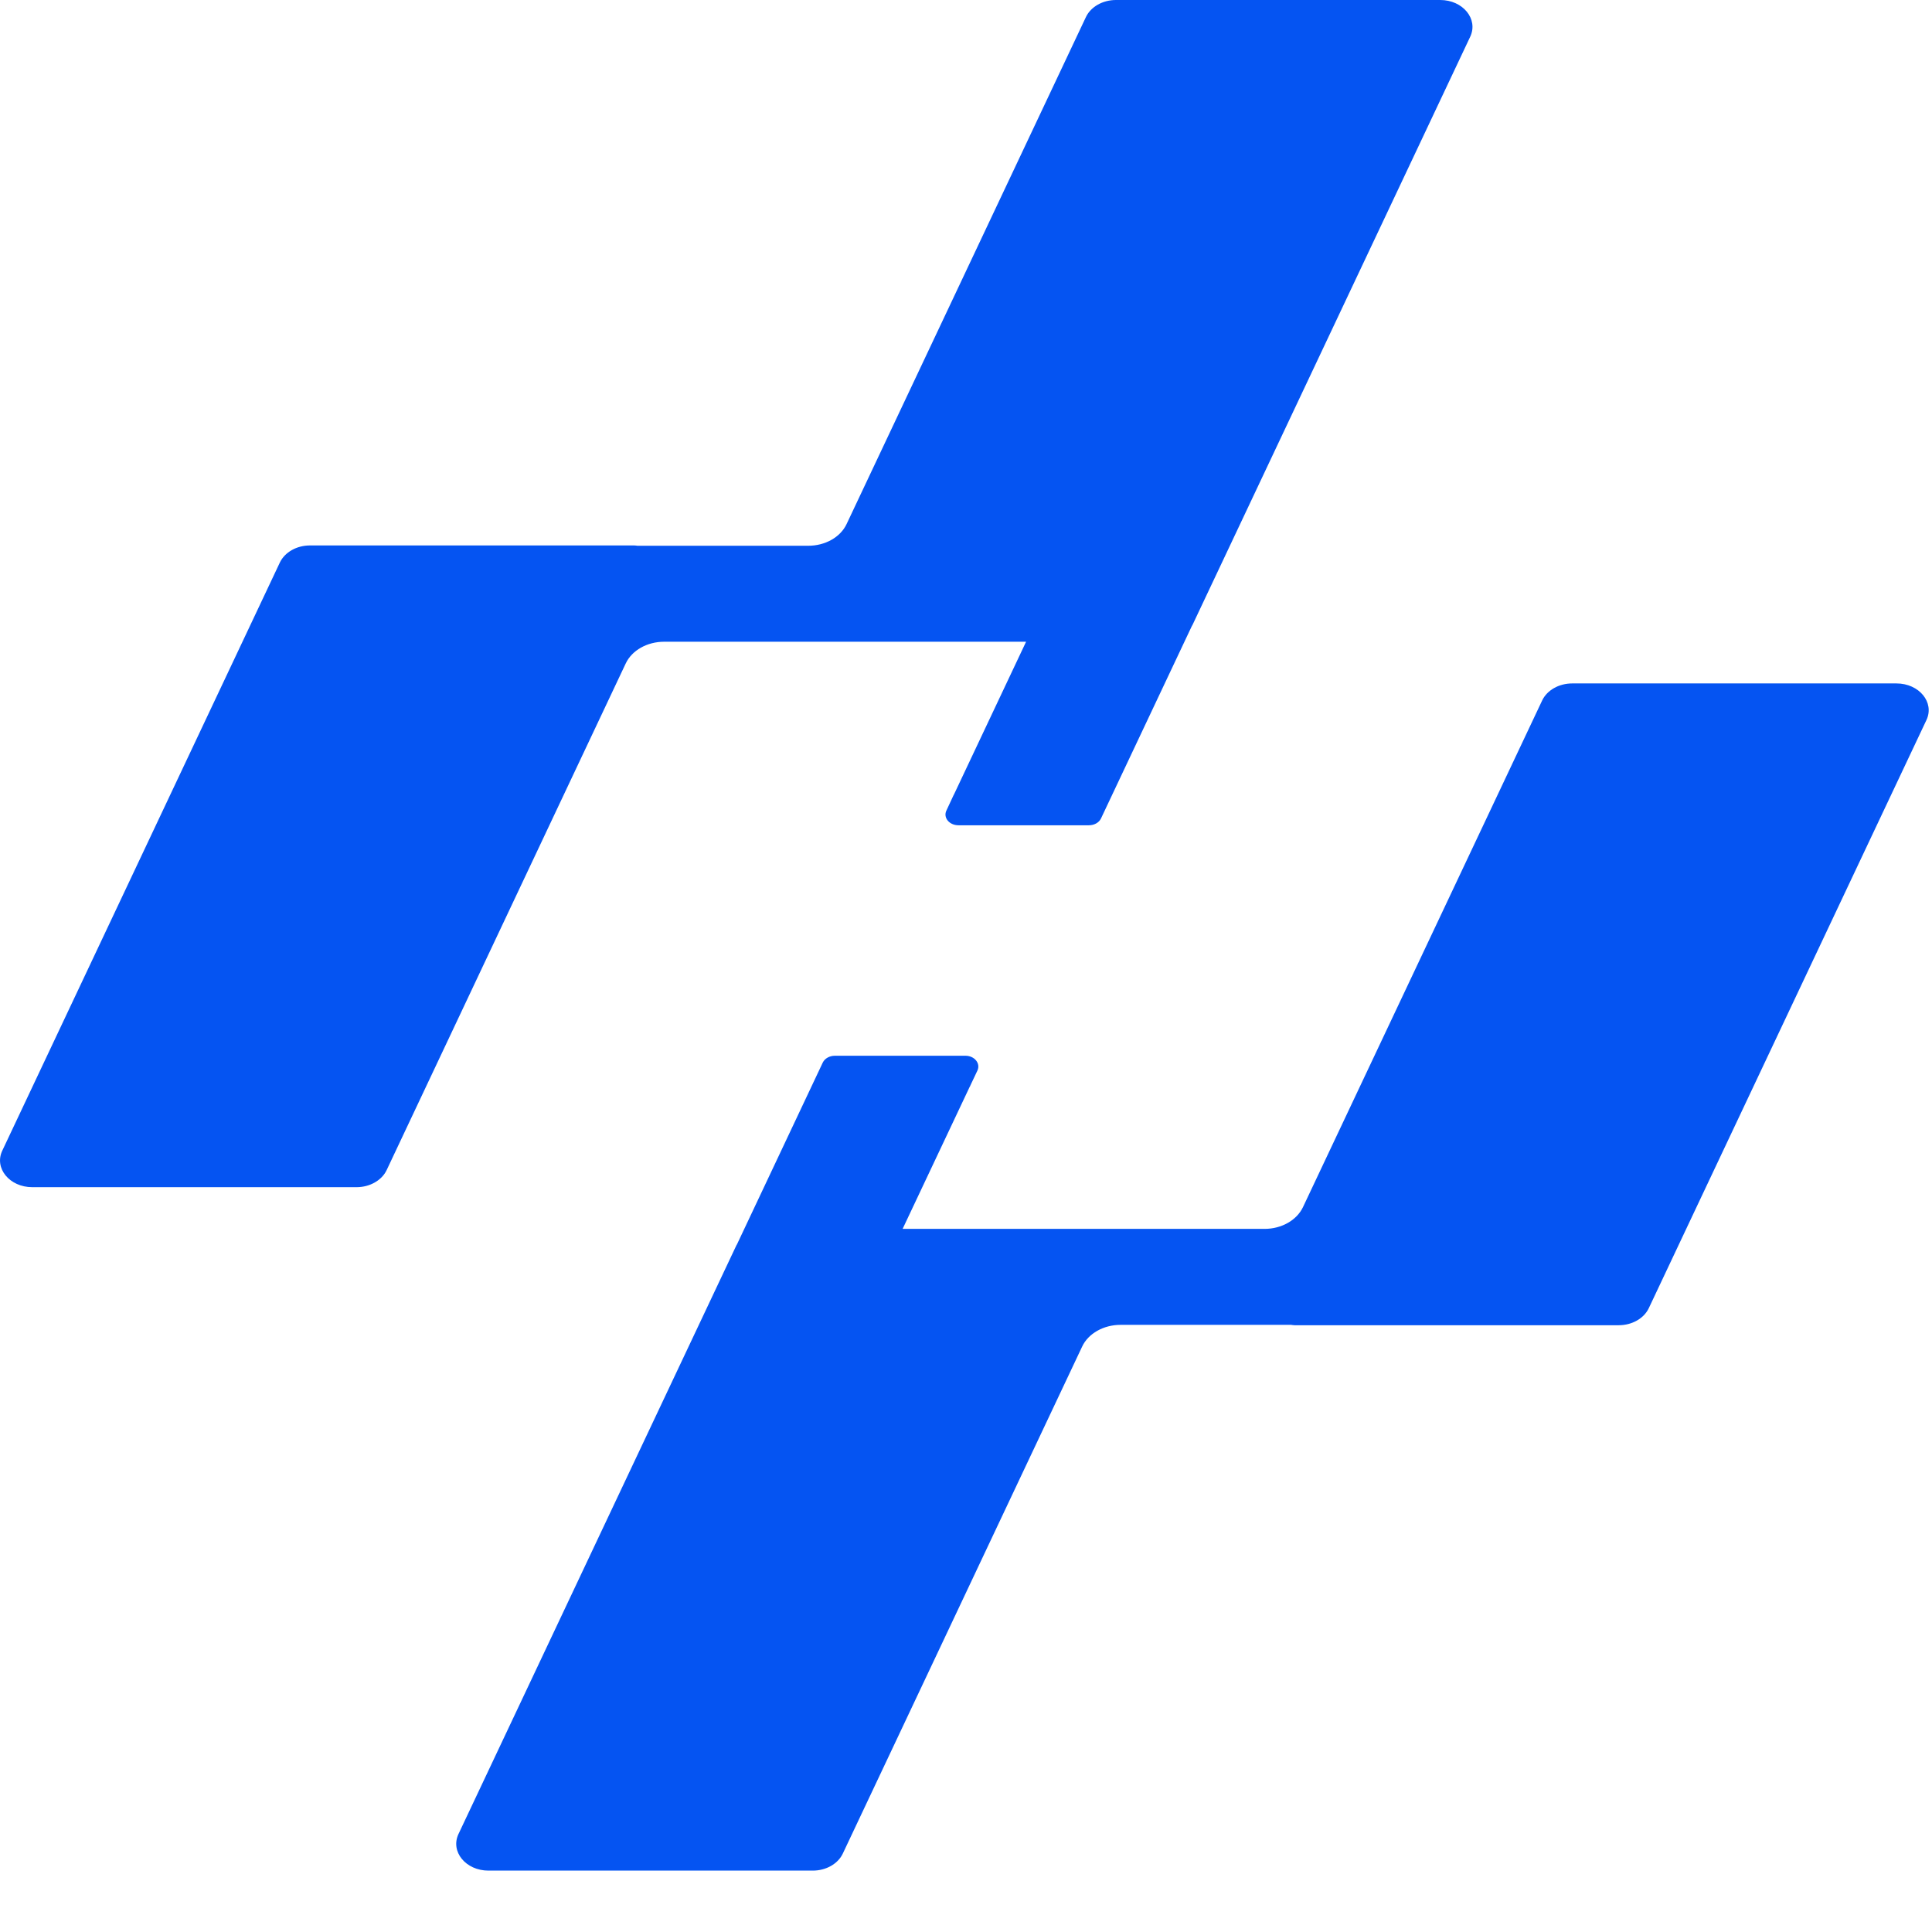
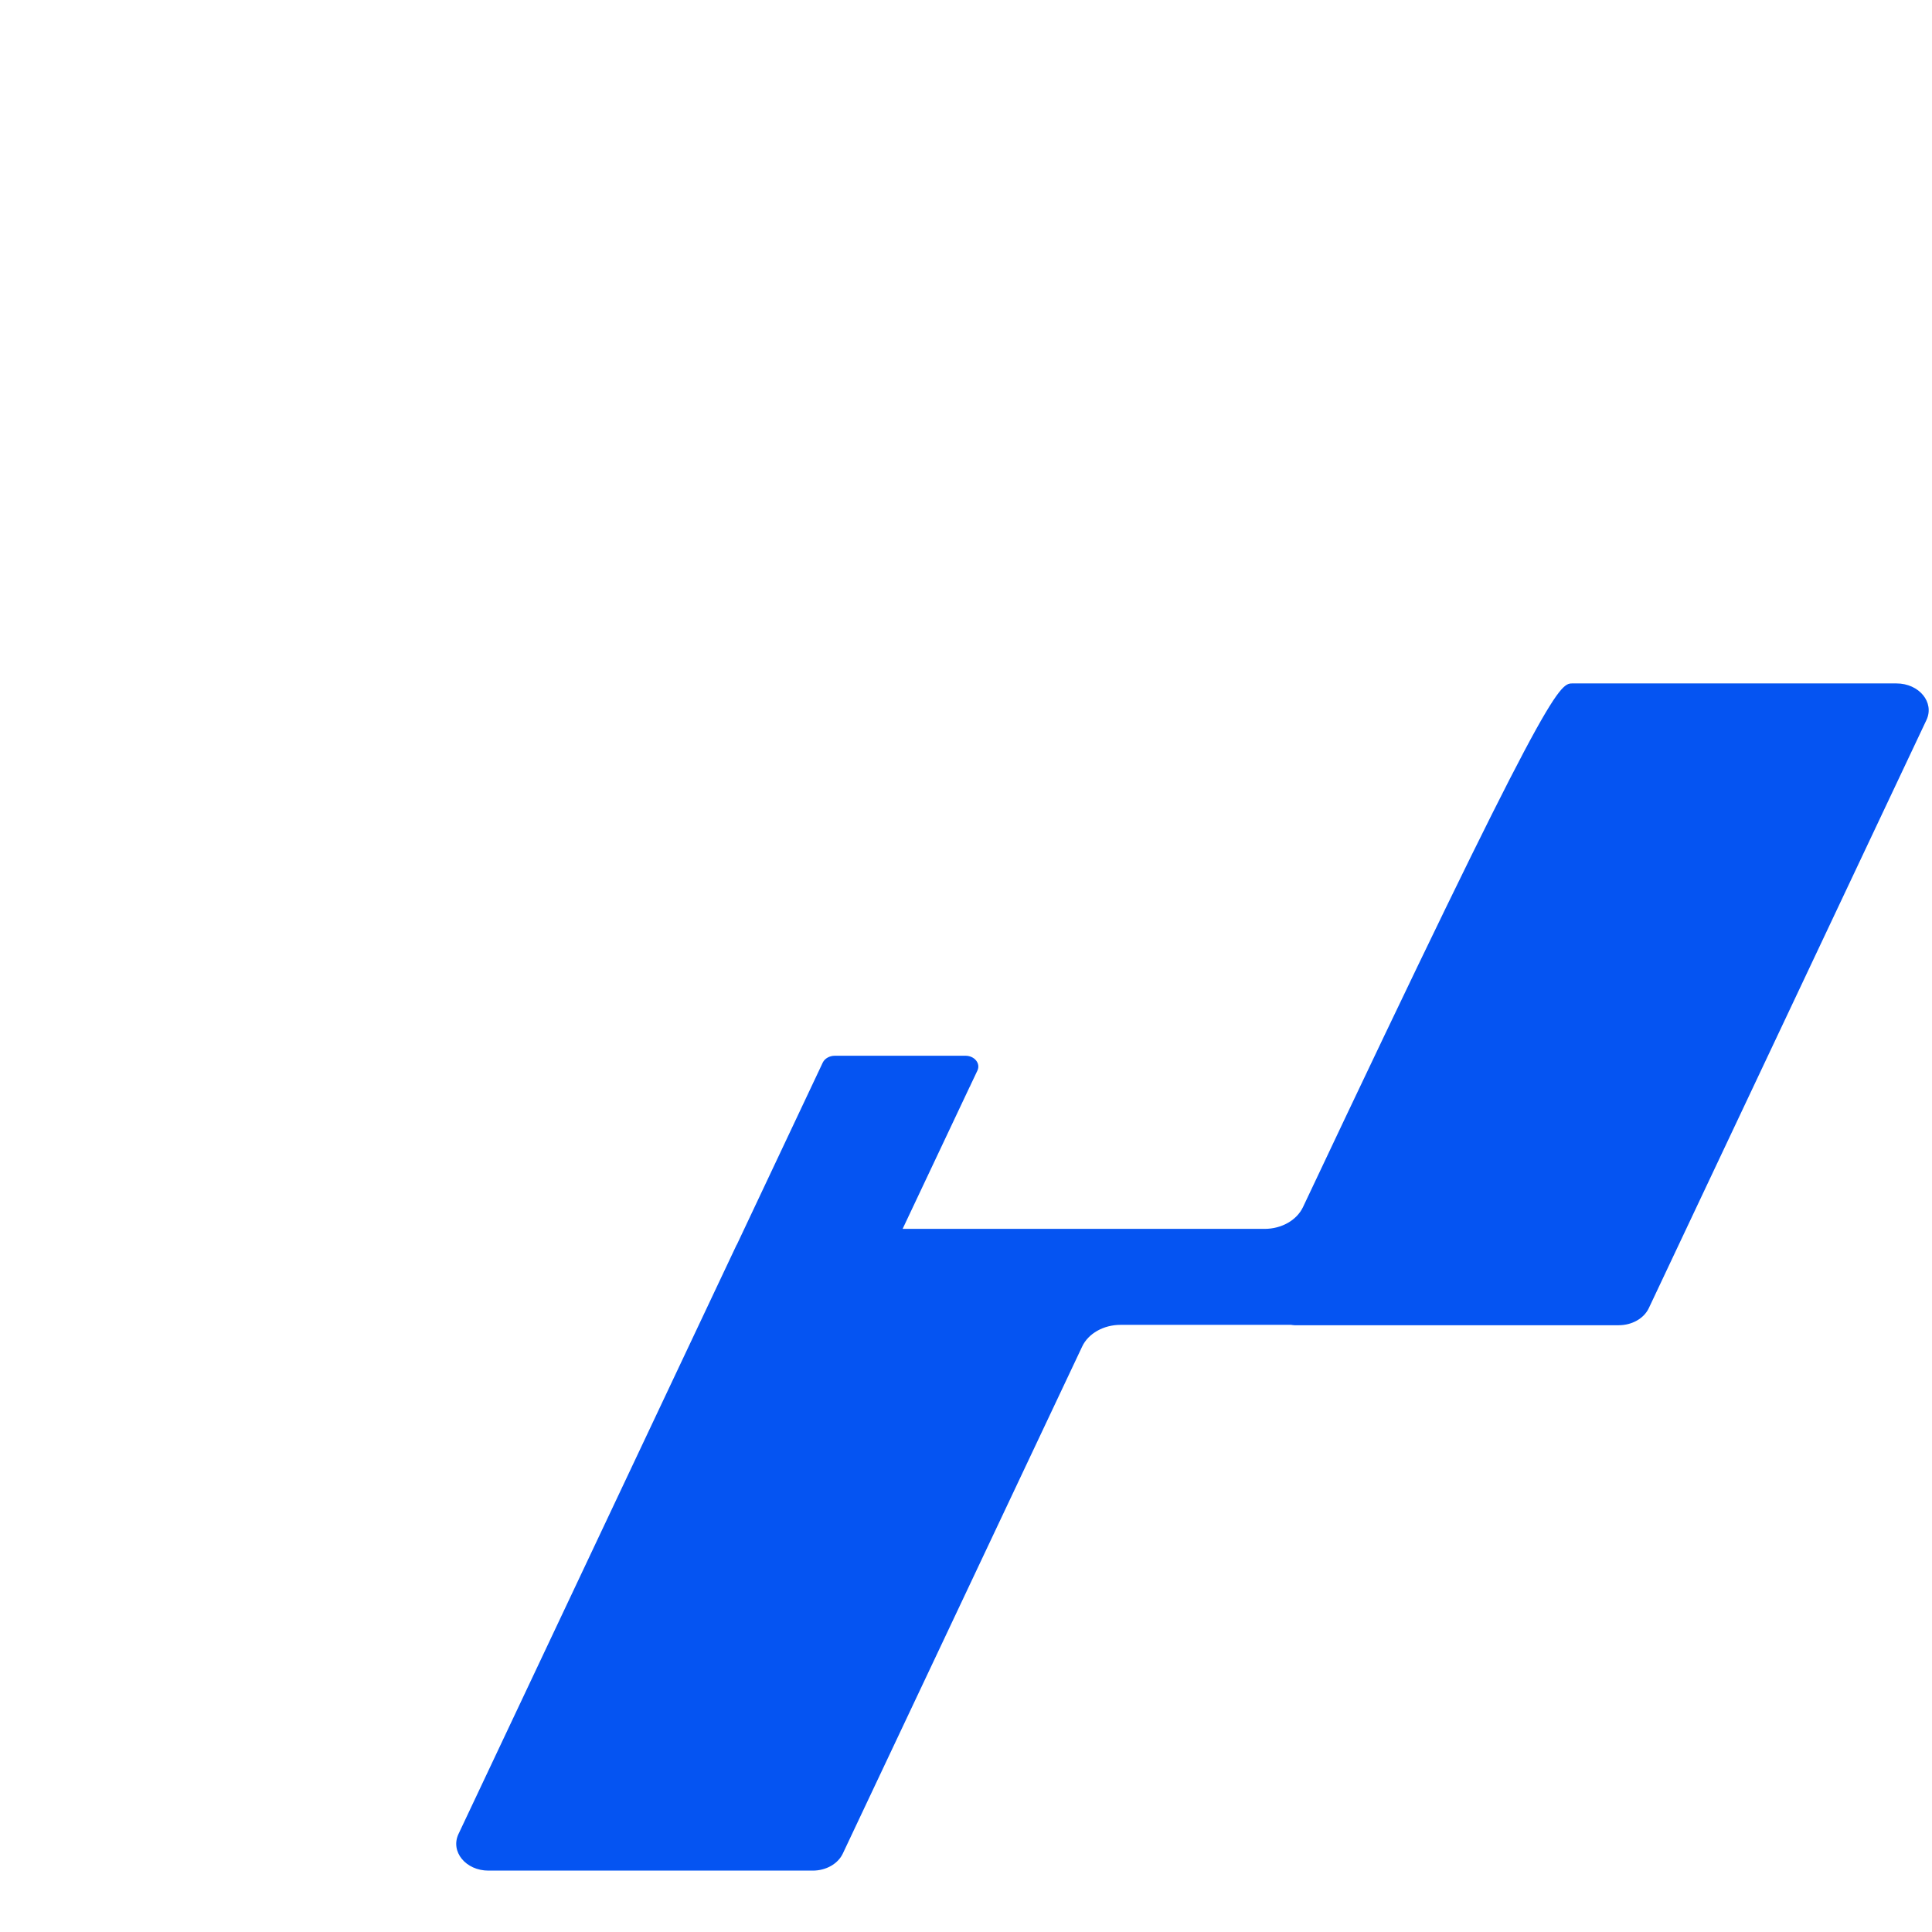
<svg xmlns="http://www.w3.org/2000/svg" width="31" height="31" viewBox="0 0 31 31" fill="none">
-   <path d="M10.04 10.646L6.203 18.777C6.125 18.94 5.933 19.049 5.721 19.049H0.518C0.153 19.049 -0.097 18.744 0.037 18.462L4.491 9.025C4.57 8.86 4.761 8.752 4.973 8.752H10.176C10.195 8.752 10.211 8.755 10.23 8.757H12.968C13.241 8.757 13.485 8.62 13.584 8.409L17.425 0.272C17.503 0.109 17.693 0 17.906 0H23.109C23.473 0 23.723 0.305 23.591 0.588L19.136 10.024C19.131 10.033 19.127 10.042 19.121 10.051L17.666 13.133C17.634 13.2 17.557 13.242 17.472 13.242H15.379C15.232 13.242 15.132 13.12 15.185 13.007L15.302 12.756C15.302 12.756 15.305 12.751 15.307 12.748L16.464 10.297H10.656C10.384 10.297 10.139 10.435 10.04 10.646Z" fill="#0554F2" />
-   <path d="M30.911 11.553L26.456 20.99C26.378 21.155 26.187 21.264 25.973 21.264H20.772C20.753 21.264 20.735 21.26 20.717 21.258H17.979C17.707 21.258 17.462 21.397 17.364 21.606L13.523 29.742C13.445 29.907 13.254 30.015 13.041 30.015H7.838C7.473 30.015 7.223 29.71 7.357 29.427L11.812 19.99C11.812 19.99 11.819 19.974 11.825 19.967L13.202 17.049C13.234 16.983 13.311 16.94 13.396 16.94H15.491C15.636 16.94 15.736 17.062 15.684 17.176L15.569 17.419V17.423C15.569 17.423 15.563 17.431 15.561 17.435L14.483 19.718H20.291C20.564 19.718 20.807 19.579 20.907 19.369L24.745 11.239C24.823 11.075 25.013 10.966 25.227 10.966H30.43C30.793 10.966 31.044 11.27 30.911 11.553Z" fill="#0554F2" />
+   <path d="M30.911 11.553L26.456 20.99C26.378 21.155 26.187 21.264 25.973 21.264H20.772C20.753 21.264 20.735 21.26 20.717 21.258H17.979C17.707 21.258 17.462 21.397 17.364 21.606L13.523 29.742C13.445 29.907 13.254 30.015 13.041 30.015H7.838C7.473 30.015 7.223 29.71 7.357 29.427L11.812 19.99C11.812 19.99 11.819 19.974 11.825 19.967L13.202 17.049C13.234 16.983 13.311 16.94 13.396 16.94H15.491C15.636 16.94 15.736 17.062 15.684 17.176L15.569 17.419V17.423C15.569 17.423 15.563 17.431 15.561 17.435L14.483 19.718H20.291C20.564 19.718 20.807 19.579 20.907 19.369C24.823 11.075 25.013 10.966 25.227 10.966H30.43C30.793 10.966 31.044 11.27 30.911 11.553Z" fill="#0554F2" />
</svg>